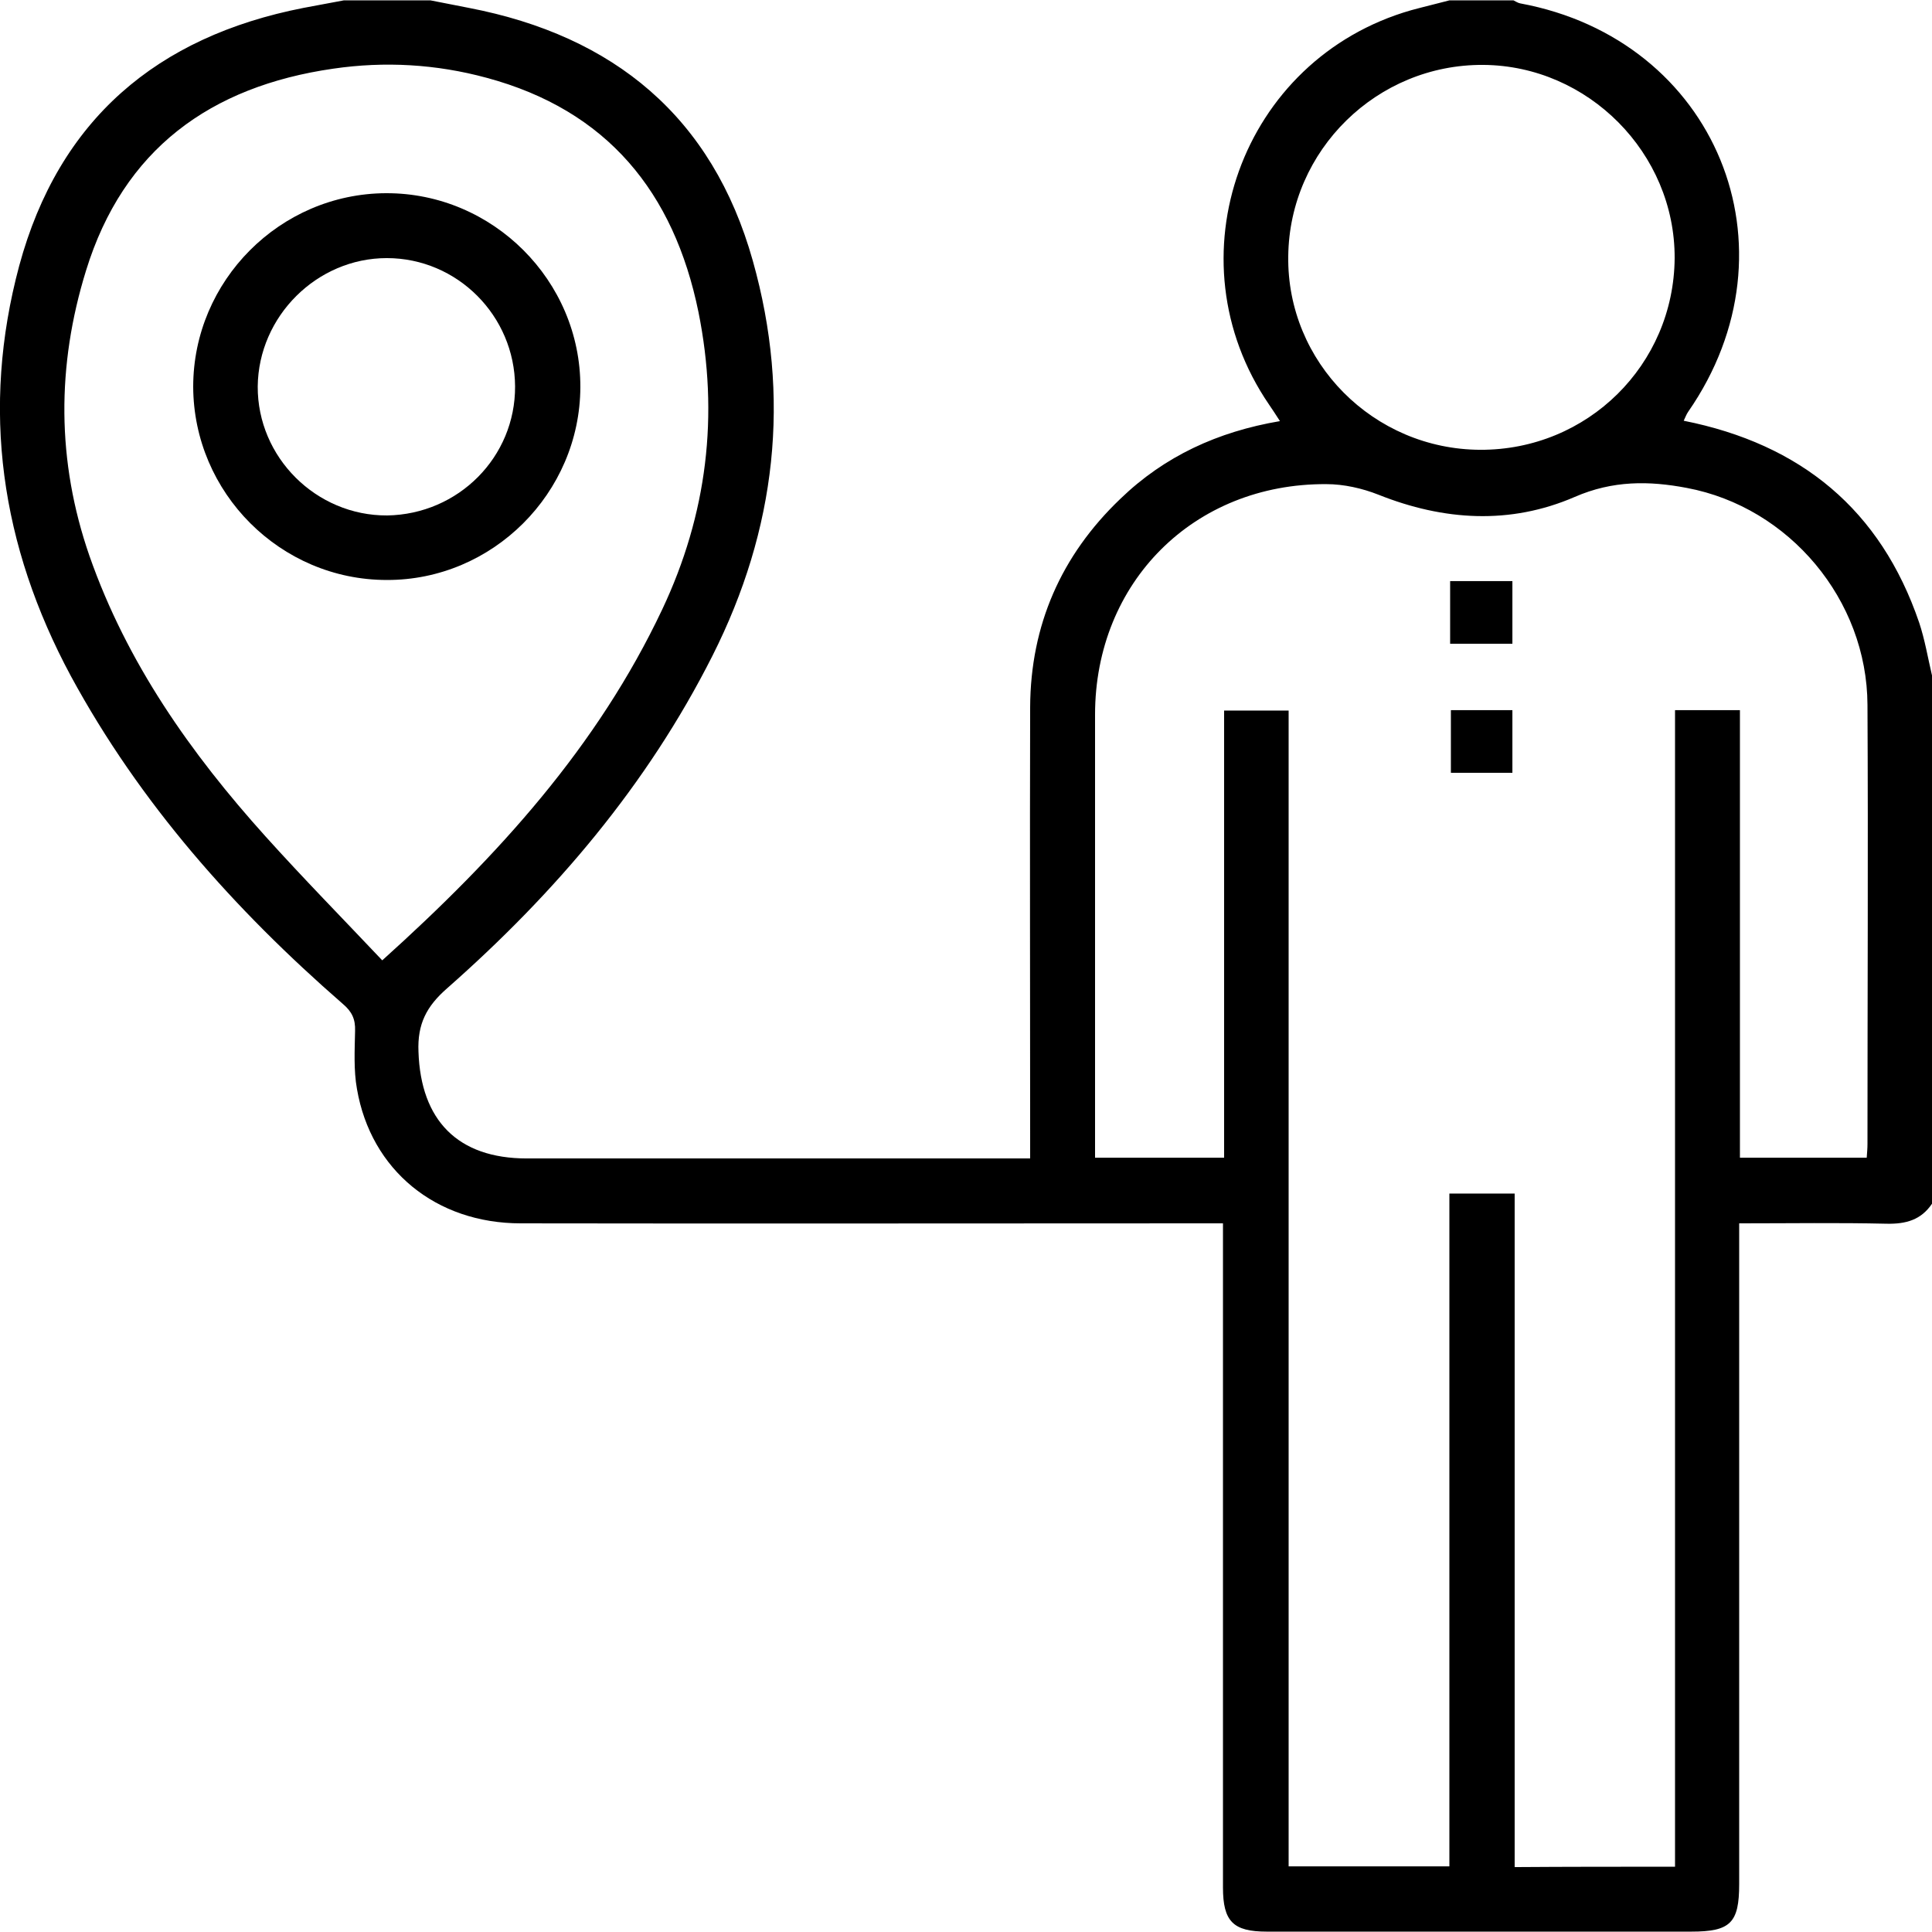
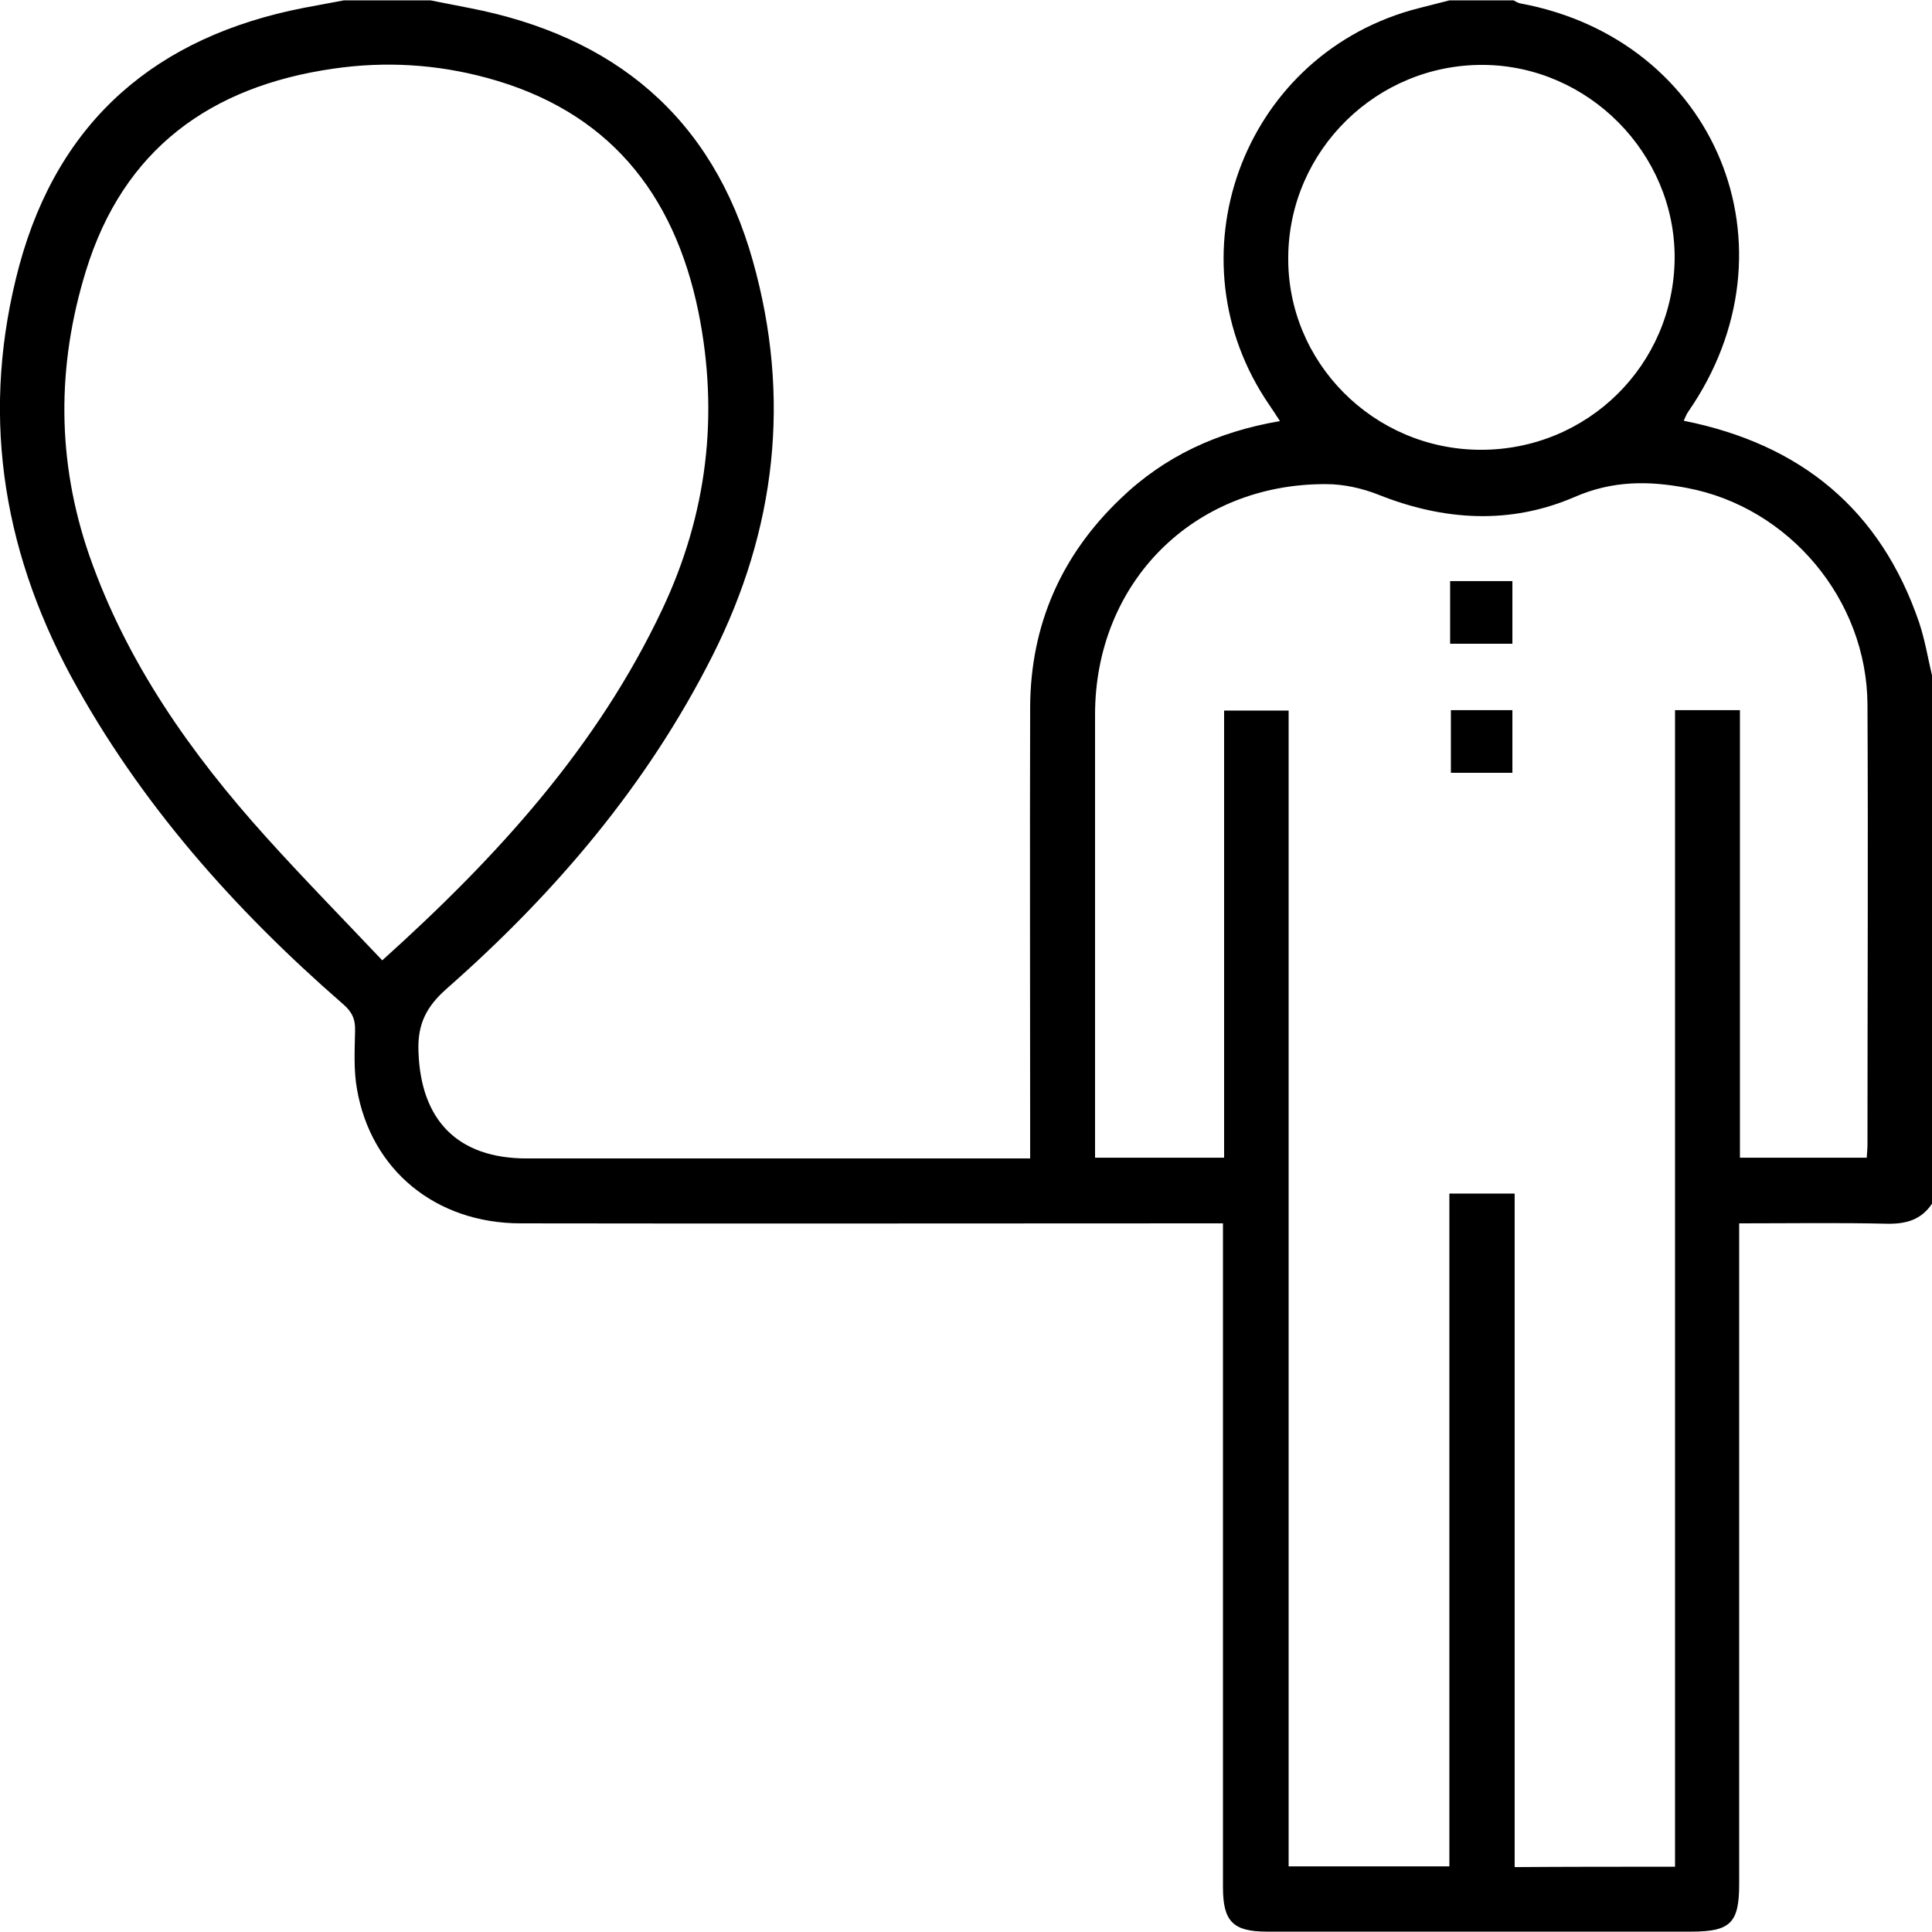
<svg xmlns="http://www.w3.org/2000/svg" version="1.1" id="Layer_1" x="0px" y="0px" viewBox="0 0 512 512" style="enable-background:new 0 0 512 512;" xml:space="preserve">
  <g>
    <path d="M512,319c-2.9,4.3-6.9,5.4-12,5.3c-12.8-0.3-25.6-0.1-39.1-0.1c0,2.3,0,4.3,0,6.2c0,56.3,0,112.6,0,168.9   c0,10.3-2.3,12.6-12.7,12.6c-37.5,0-75,0-112.5,0c-8.9,0-11.6-2.7-11.6-11.7c0-56.5,0-112.9,0-169.4c0-2,0-3.9,0-6.6   c-2.5,0-4.6,0-6.7,0c-59.8,0-119.6,0.1-179.4,0c-22.5,0-39.7-14.1-43.4-35.6c-0.9-5-0.6-10.3-0.5-15.4c0.1-3.1-0.8-5.1-3.3-7.2   c-28.7-25-53.7-53.1-72-86.8C0.2,144.6-5.1,108.4,5.1,70.4C15.6,31.7,41.6,9.7,80.4,2.1c3.6-0.7,7.1-1.3,10.7-2c7.7,0,15.3,0,23,0   c3.4,0.7,6.8,1.3,10.2,2c38.4,7.4,64.5,28.9,75.2,67c10.2,36.2,6.2,71.2-10.7,104.7c-17.3,34.3-41.7,62.9-70.3,88.1   c-5.5,4.8-7.9,9.5-7.6,16.8c0.6,18.2,10.4,28.3,28.7,28.3c42.6,0,85.3,0,127.9,0c1.8,0,3.5,0,5.5,0c0-2.7,0-4.7,0-6.7   c0-37.6-0.1-75.3,0-112.9c0.1-21.7,8.2-40.2,23.9-55.2c11.7-11.3,25.8-17.8,42.3-20.6c-1.1-1.7-2-3.1-2.9-4.4   C309.9,68.6,328.9,15.6,374,2.7c3.3-0.9,6.7-1.7,10.1-2.6c5.7,0,11.3,0,17,0c0.6,0.3,1.2,0.7,1.8,0.8   c51.9,9.6,74.6,64.8,44.5,108.2c-0.5,0.7-0.8,1.6-1.2,2.4c31.1,6.2,52.2,23.6,62.4,53.5c1.5,4.5,2.3,9.3,3.4,14   C512,225.7,512,272.3,512,319z M443.9,494.7c0-102.5,0-204.5,0-306.5c6,0,11.4,0,17.2,0c0,39.8,0,79.2,0,118.6   c11.5,0,22.4,0,33.6,0c0.1-1.4,0.2-2.5,0.2-3.6c0-38.8,0.2-77.6,0-116.4c-0.1-27.8-20.7-52.4-47.9-57.5c-10-1.9-19.6-2-29.7,2.4   c-17.1,7.4-34.7,6.3-52-0.6c-4.3-1.7-9.2-2.8-13.8-2.8c-35.1-0.2-61.3,26-61.3,61.1c0,37.3,0,74.6,0,111.9c0,1.8,0,3.6,0,5.5   c11.6,0,22.7,0,34.2,0c0-39.8,0-79.1,0-118.5c5.9,0,11.3,0,17.1,0c0,102.3,0,204.2,0,306.3c14.3,0,28.2,0,42.6,0   c0-59.7,0-119,0-178.3c5.9,0,11.3,0,17.3,0c0,59.8,0,119.1,0,178.5C415.6,494.7,429.3,494.7,443.9,494.7z M101.3,254.5   c30.9-27.8,57.1-56.8,74.2-93c11.9-25.2,15.1-51.5,9.6-78.8c-6.5-31.8-24.2-53.5-56.2-62.1c-13.3-3.6-26.9-4.4-40.6-2.4   c-32.6,4.7-55.6,21.4-65.5,53.5c-7.8,25.2-7.8,50.5,0.9,75.6c9.9,28.3,26.8,52.3,46.7,74.4C80.4,232.8,90.9,243.5,101.3,254.5z    M392.3,119.2c28.4,0.1,51.3-22.5,51.5-50.8c0.1-27.8-22.9-51-50.7-51.2c-28.2-0.2-51.4,22.6-51.7,50.7   C341,96,364,119.1,392.3,119.2z" />
    <path d="M400.8,170.6c-5.6,0-10.9,0-16.5,0c0-5.6,0-10.9,0-16.6c5.5,0,10.9,0,16.5,0C400.8,159.5,400.8,164.8,400.8,170.6z" />
    <path d="M400.8,204.8c-5.7,0-10.8,0-16.3,0c0-5.5,0-10.9,0-16.6c5.3,0,10.7,0,16.3,0C400.8,193.6,400.8,199,400.8,204.8z" />
-     <path d="M51.2,102.5c0-28.1,23-51.2,51.1-51.3c28.3-0.1,51.6,23.2,51.5,51.4c-0.1,28.1-23.3,51.2-51.3,51.1   C74.3,153.7,51.3,130.6,51.2,102.5z M136.5,102.4c-0.1-18.7-15.3-34-34-34c-18.5,0-34,15.4-34.2,34c-0.1,18.8,15.5,34.3,34.3,34.2   C121.5,136.3,136.6,121.1,136.5,102.4z" />
  </g>
</svg>